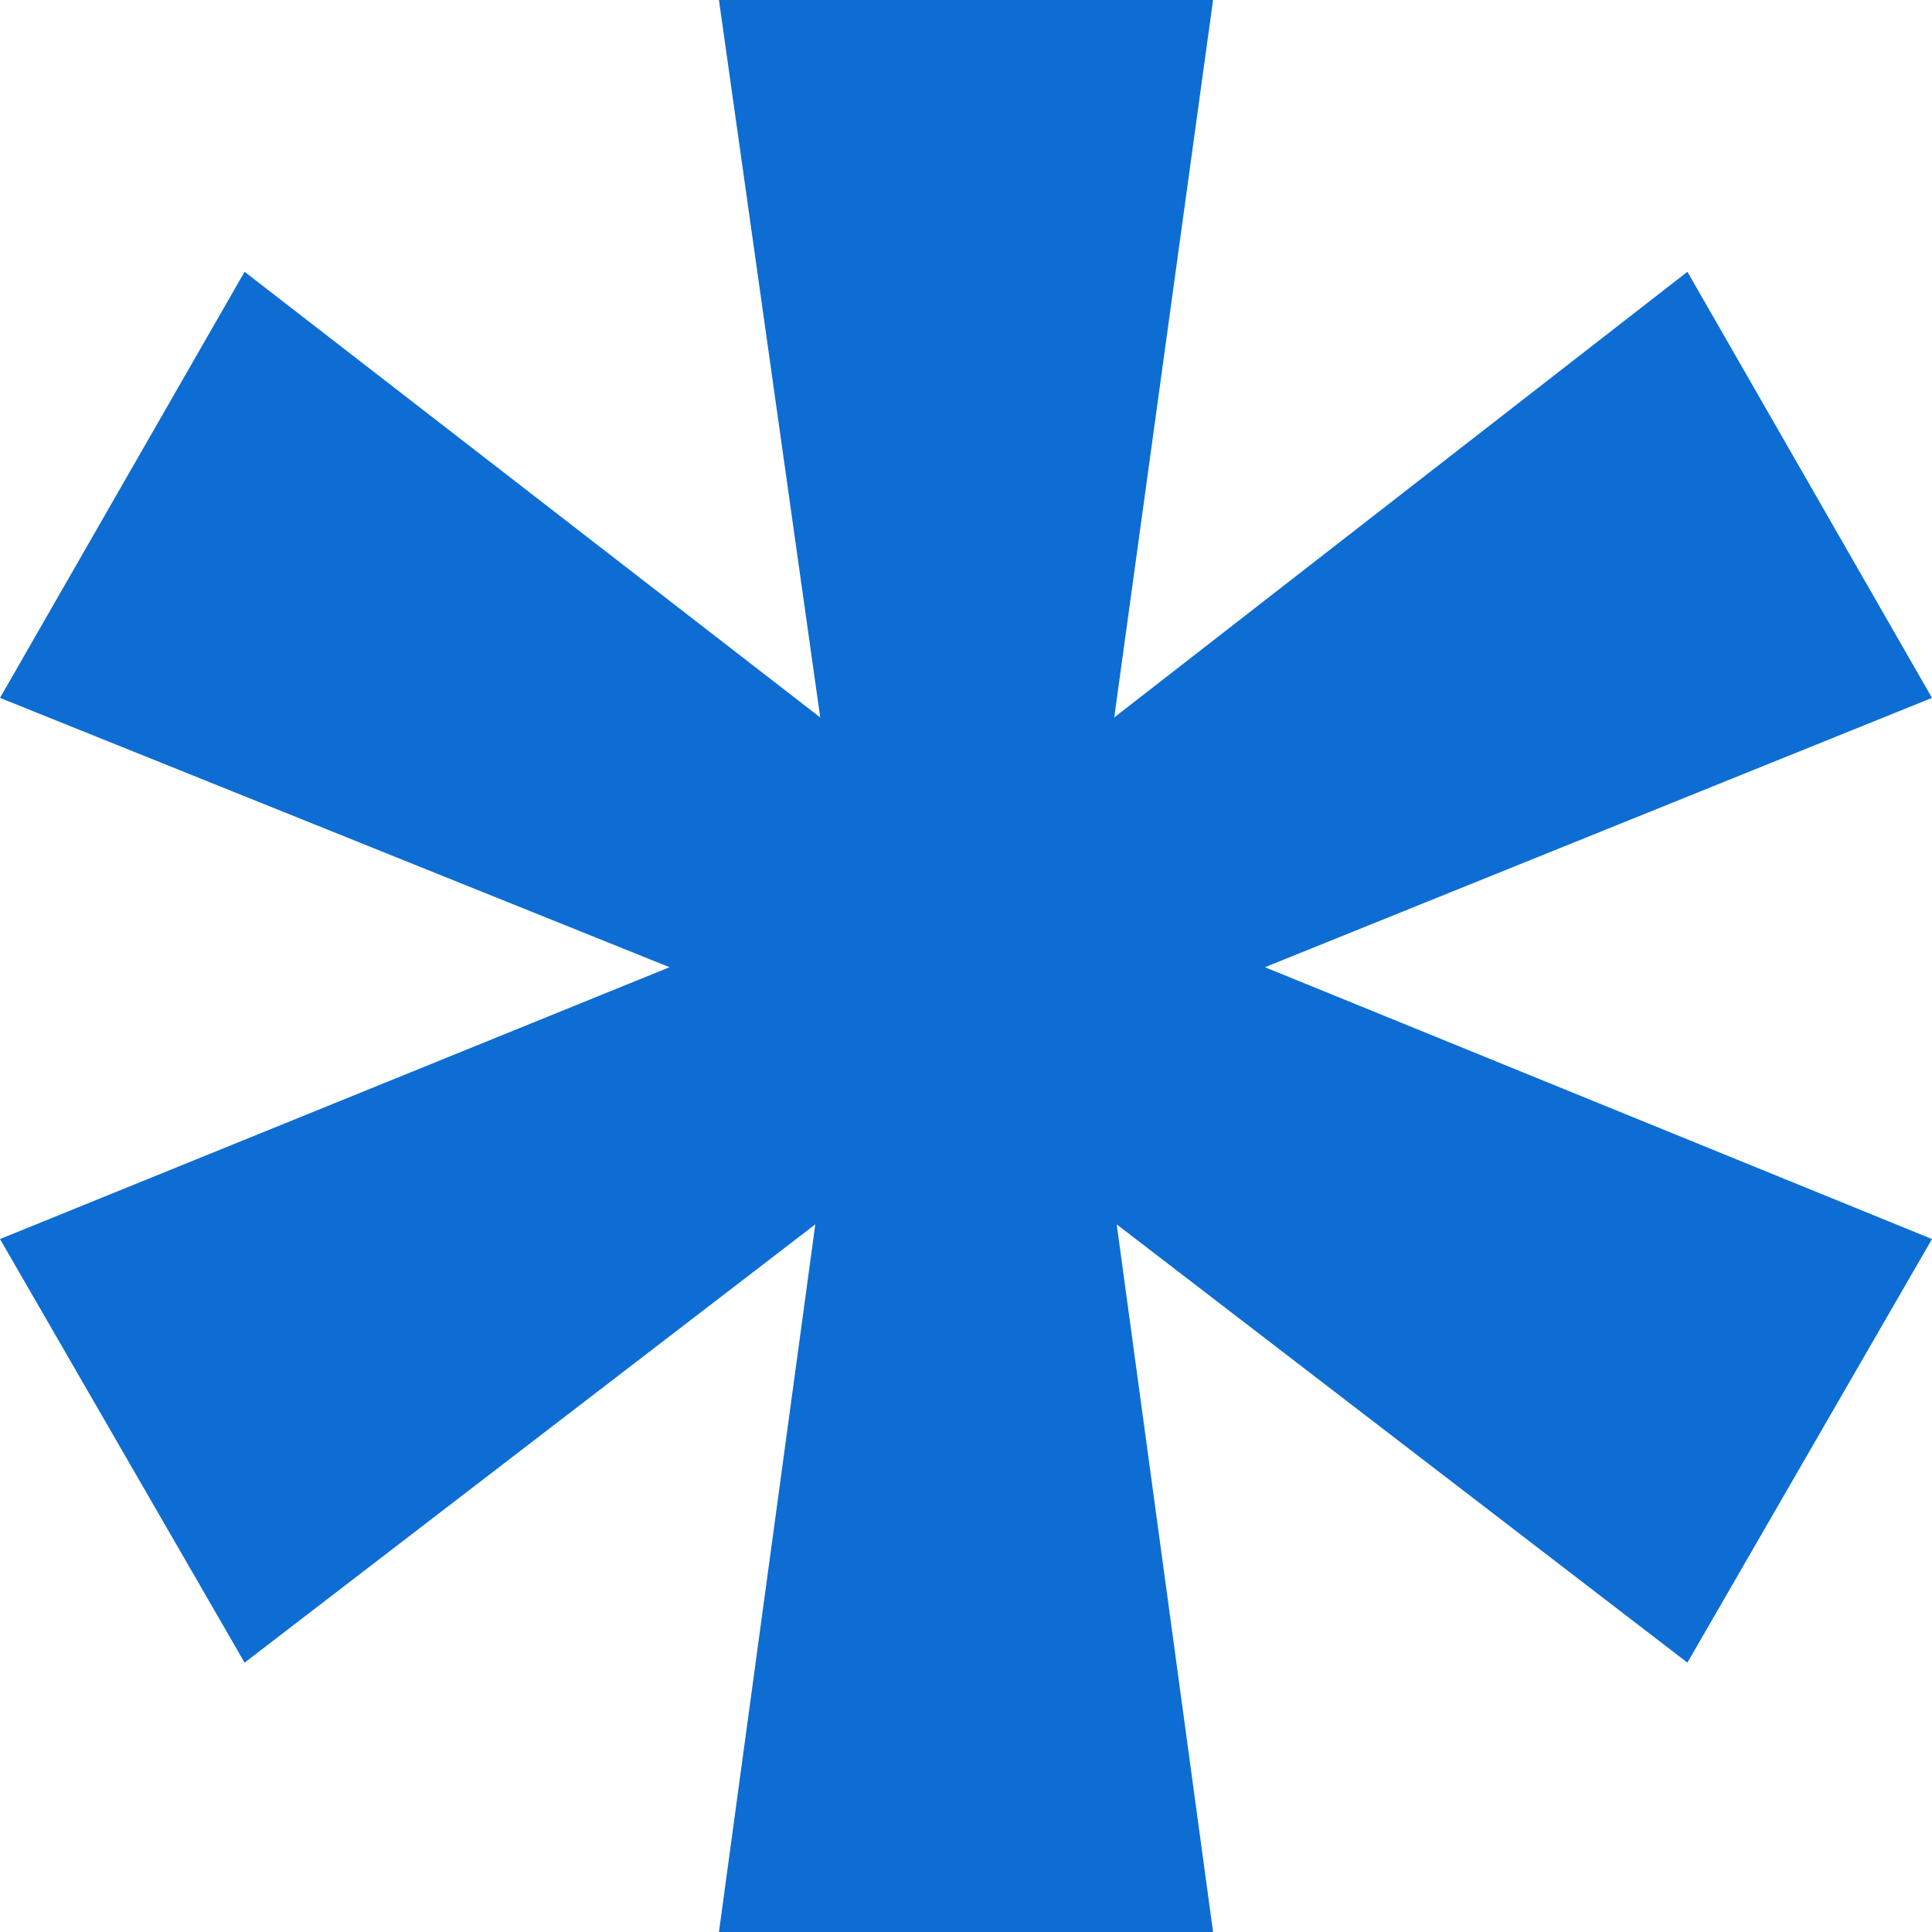
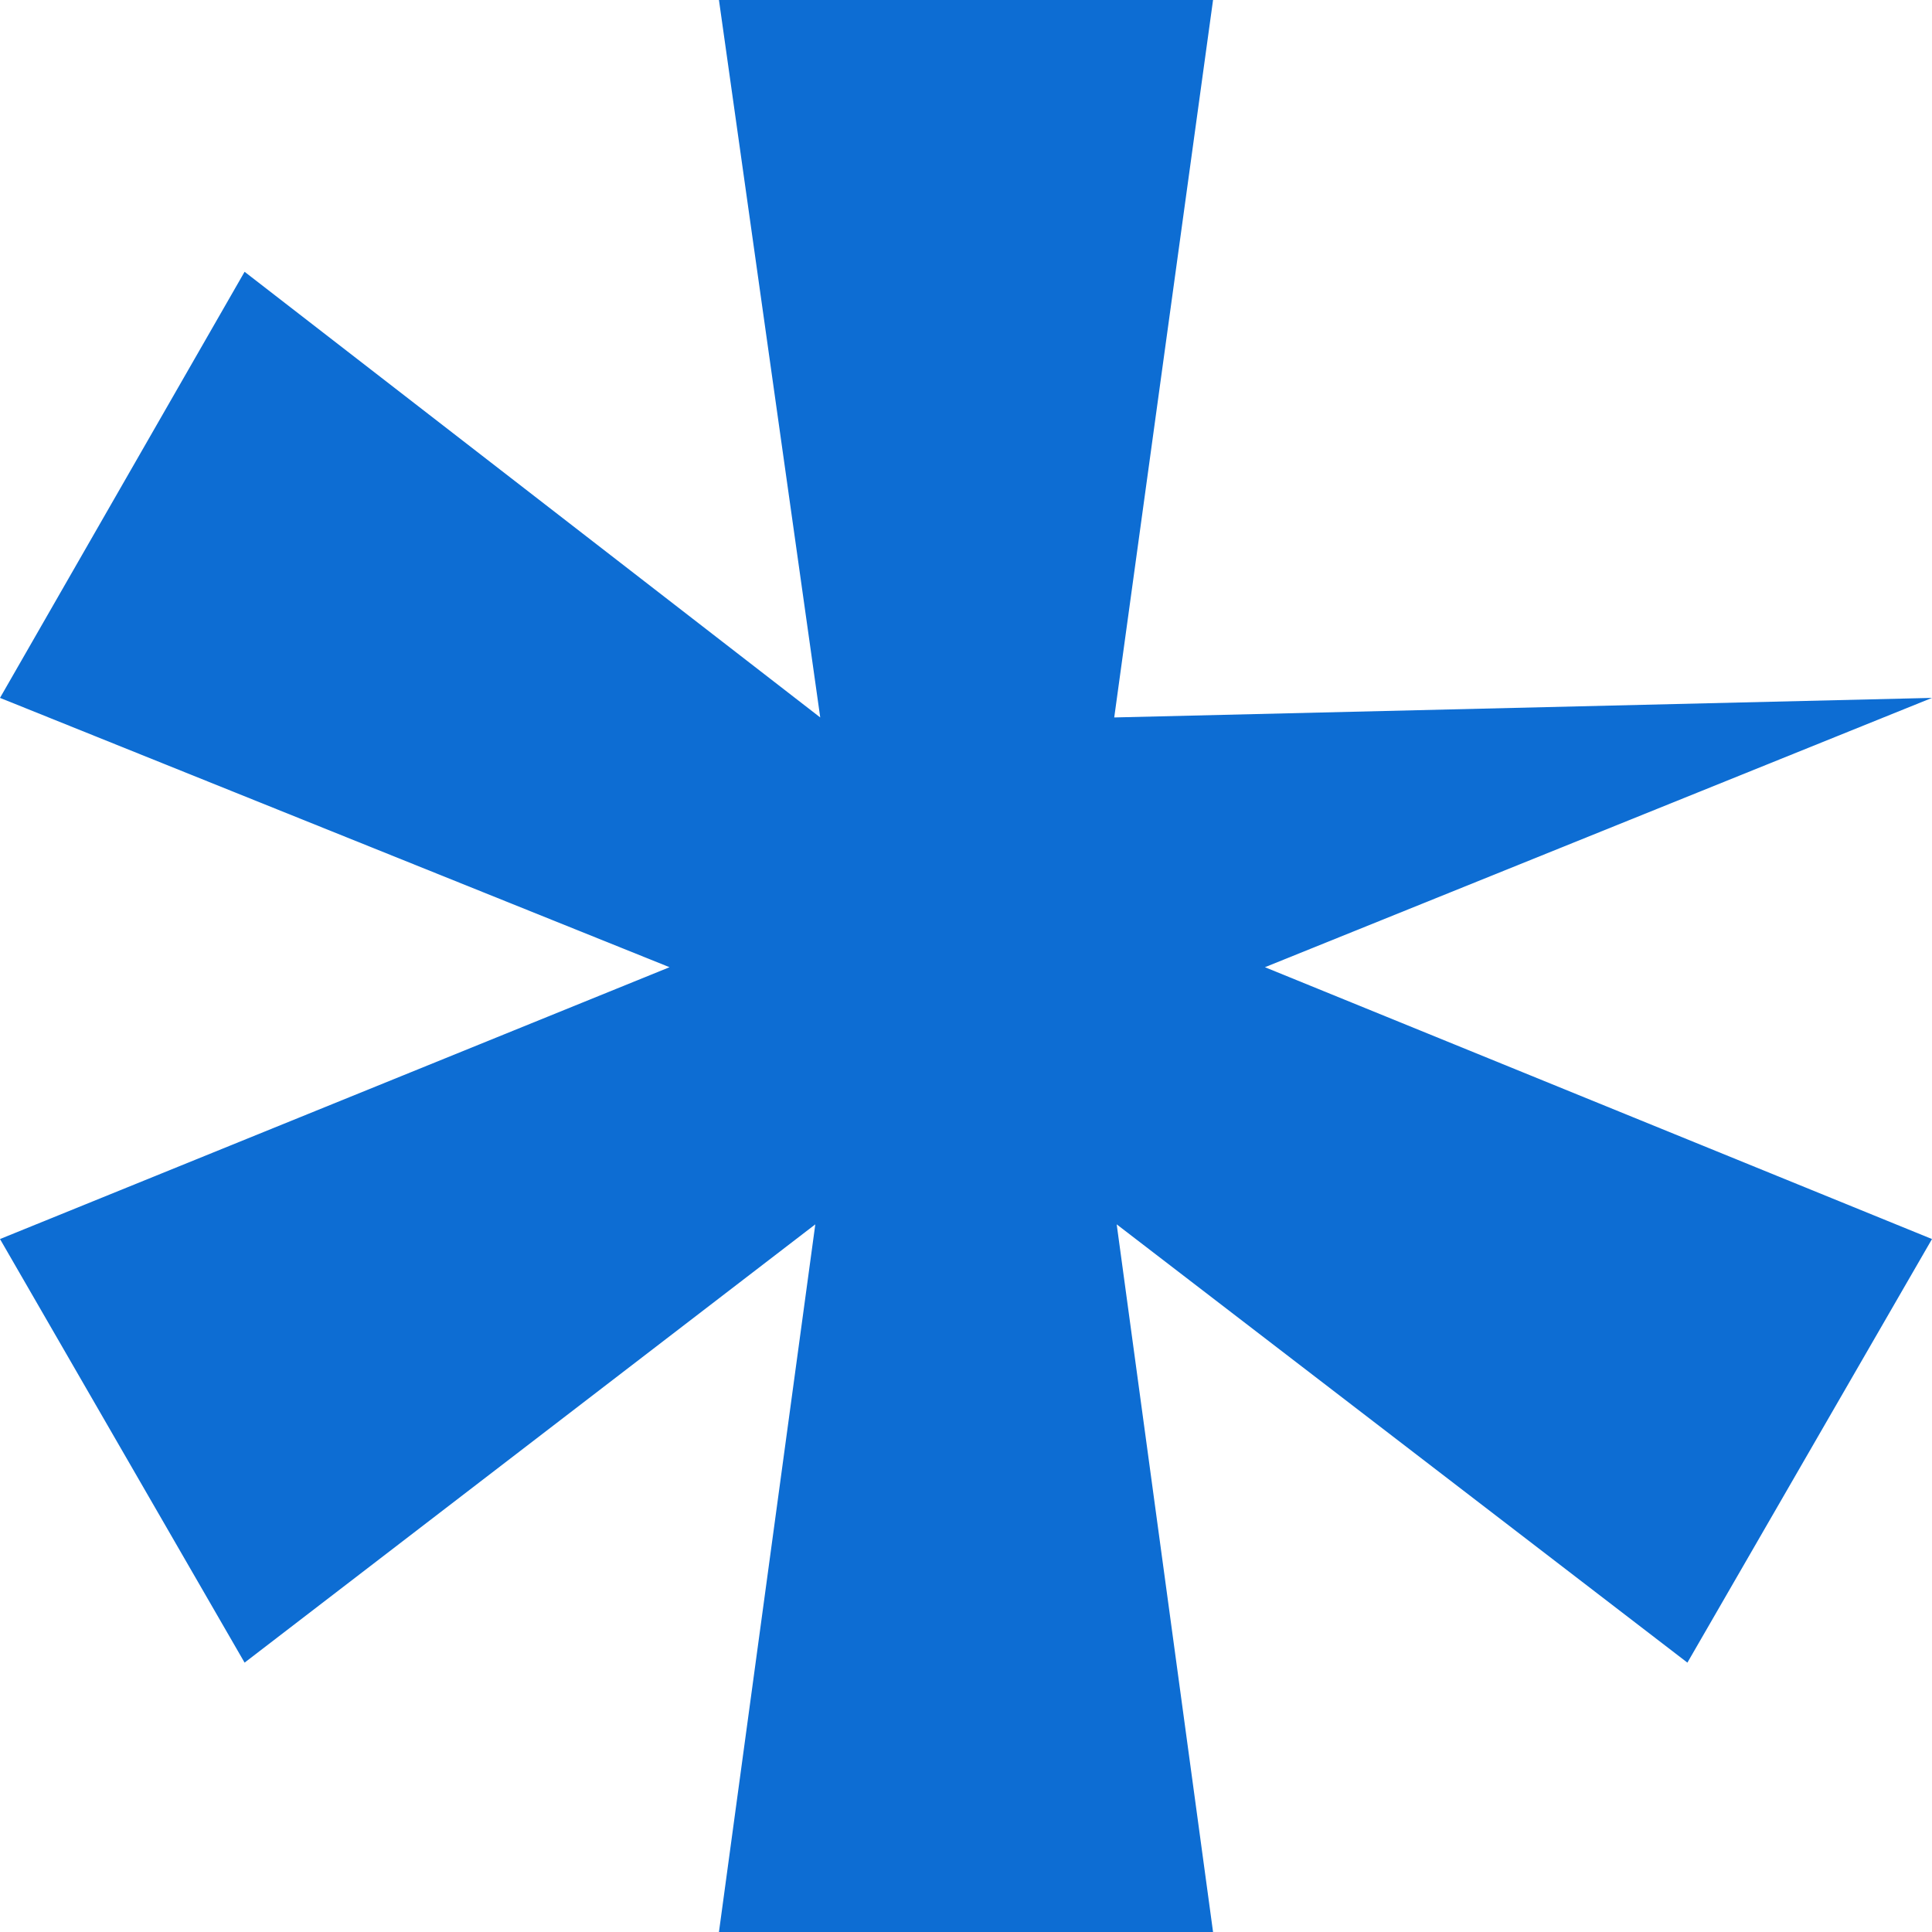
<svg xmlns="http://www.w3.org/2000/svg" width="40" height="40" viewBox="0 0 40 40" fill="none">
-   <path d="M23.12 25.349L25.115 40H14.885L16.88 25.349L5.064 34.423L0 25.653L13.862 20.025L0 14.449L5.064 5.627L16.982 14.854L14.885 0H25.115L23.069 14.854L34.936 5.627L40 14.449L26.189 20.025L40 25.653L34.936 34.423L23.12 25.349Z" fill="#0D6DD3" />
+   <path d="M23.12 25.349L25.115 40H14.885L16.88 25.349L5.064 34.423L0 25.653L13.862 20.025L0 14.449L5.064 5.627L16.982 14.854L14.885 0H25.115L23.069 14.854L40 14.449L26.189 20.025L40 25.653L34.936 34.423L23.12 25.349Z" fill="#0D6DD3" />
</svg>